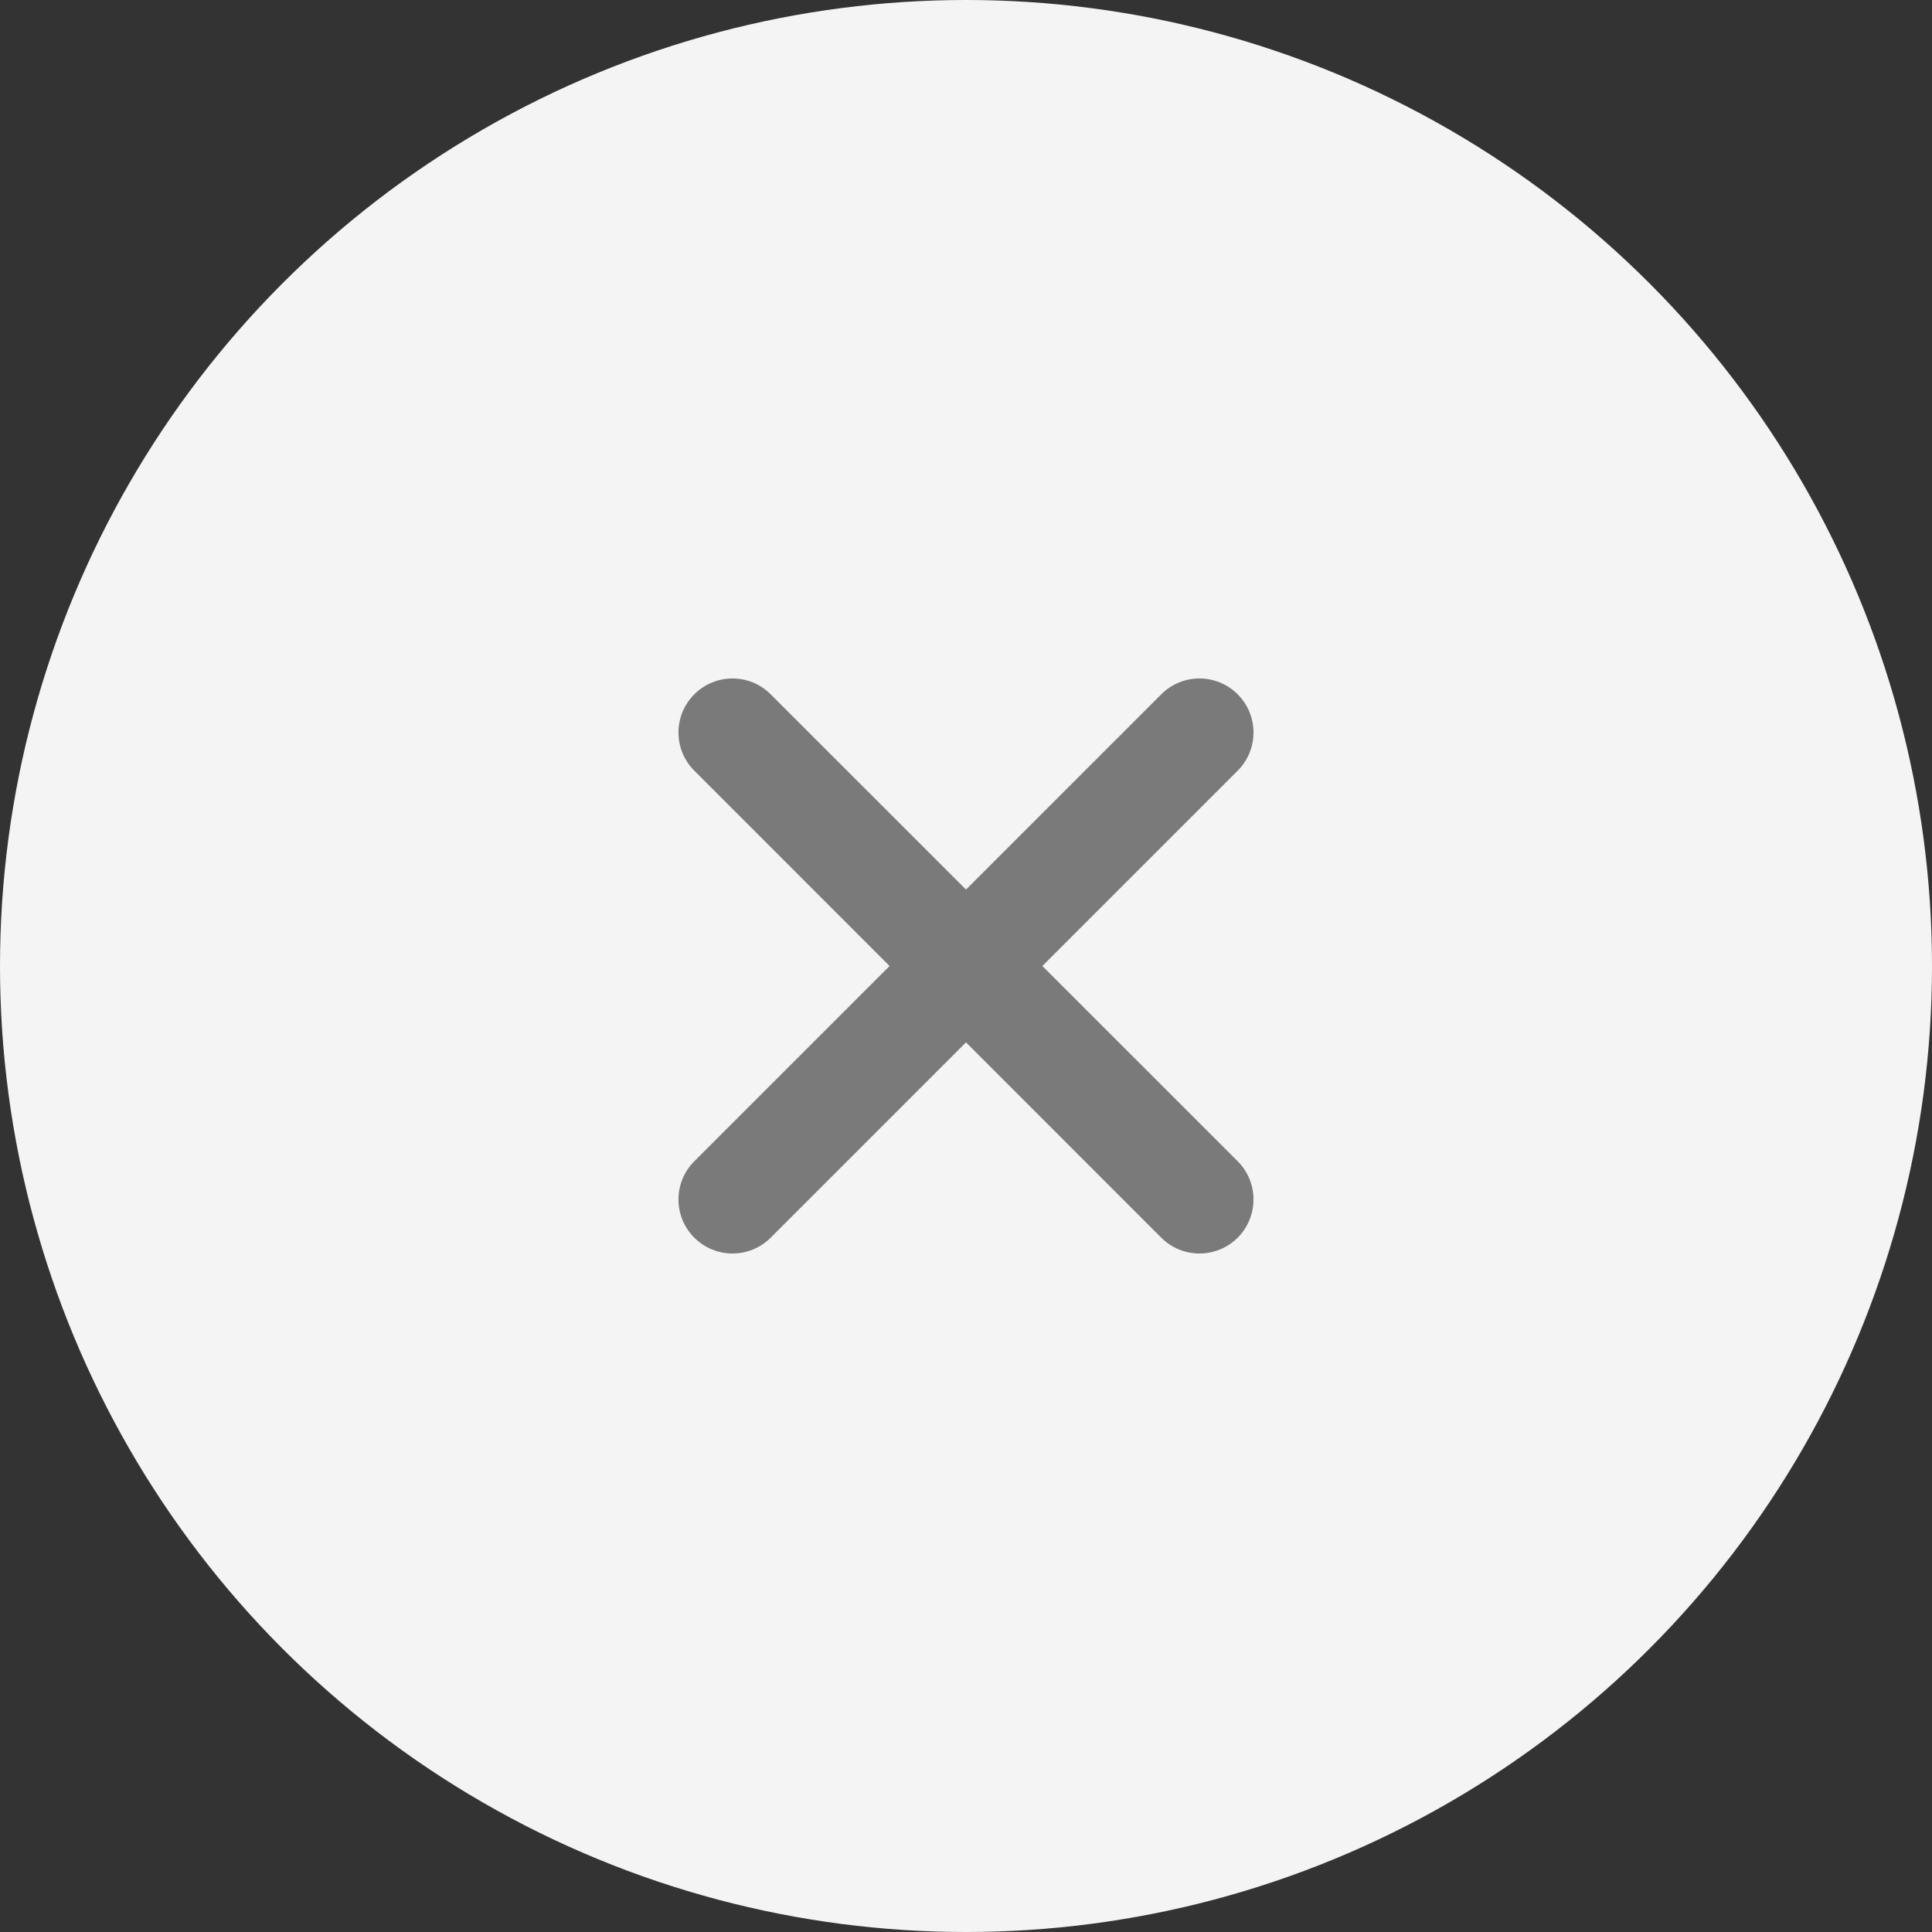
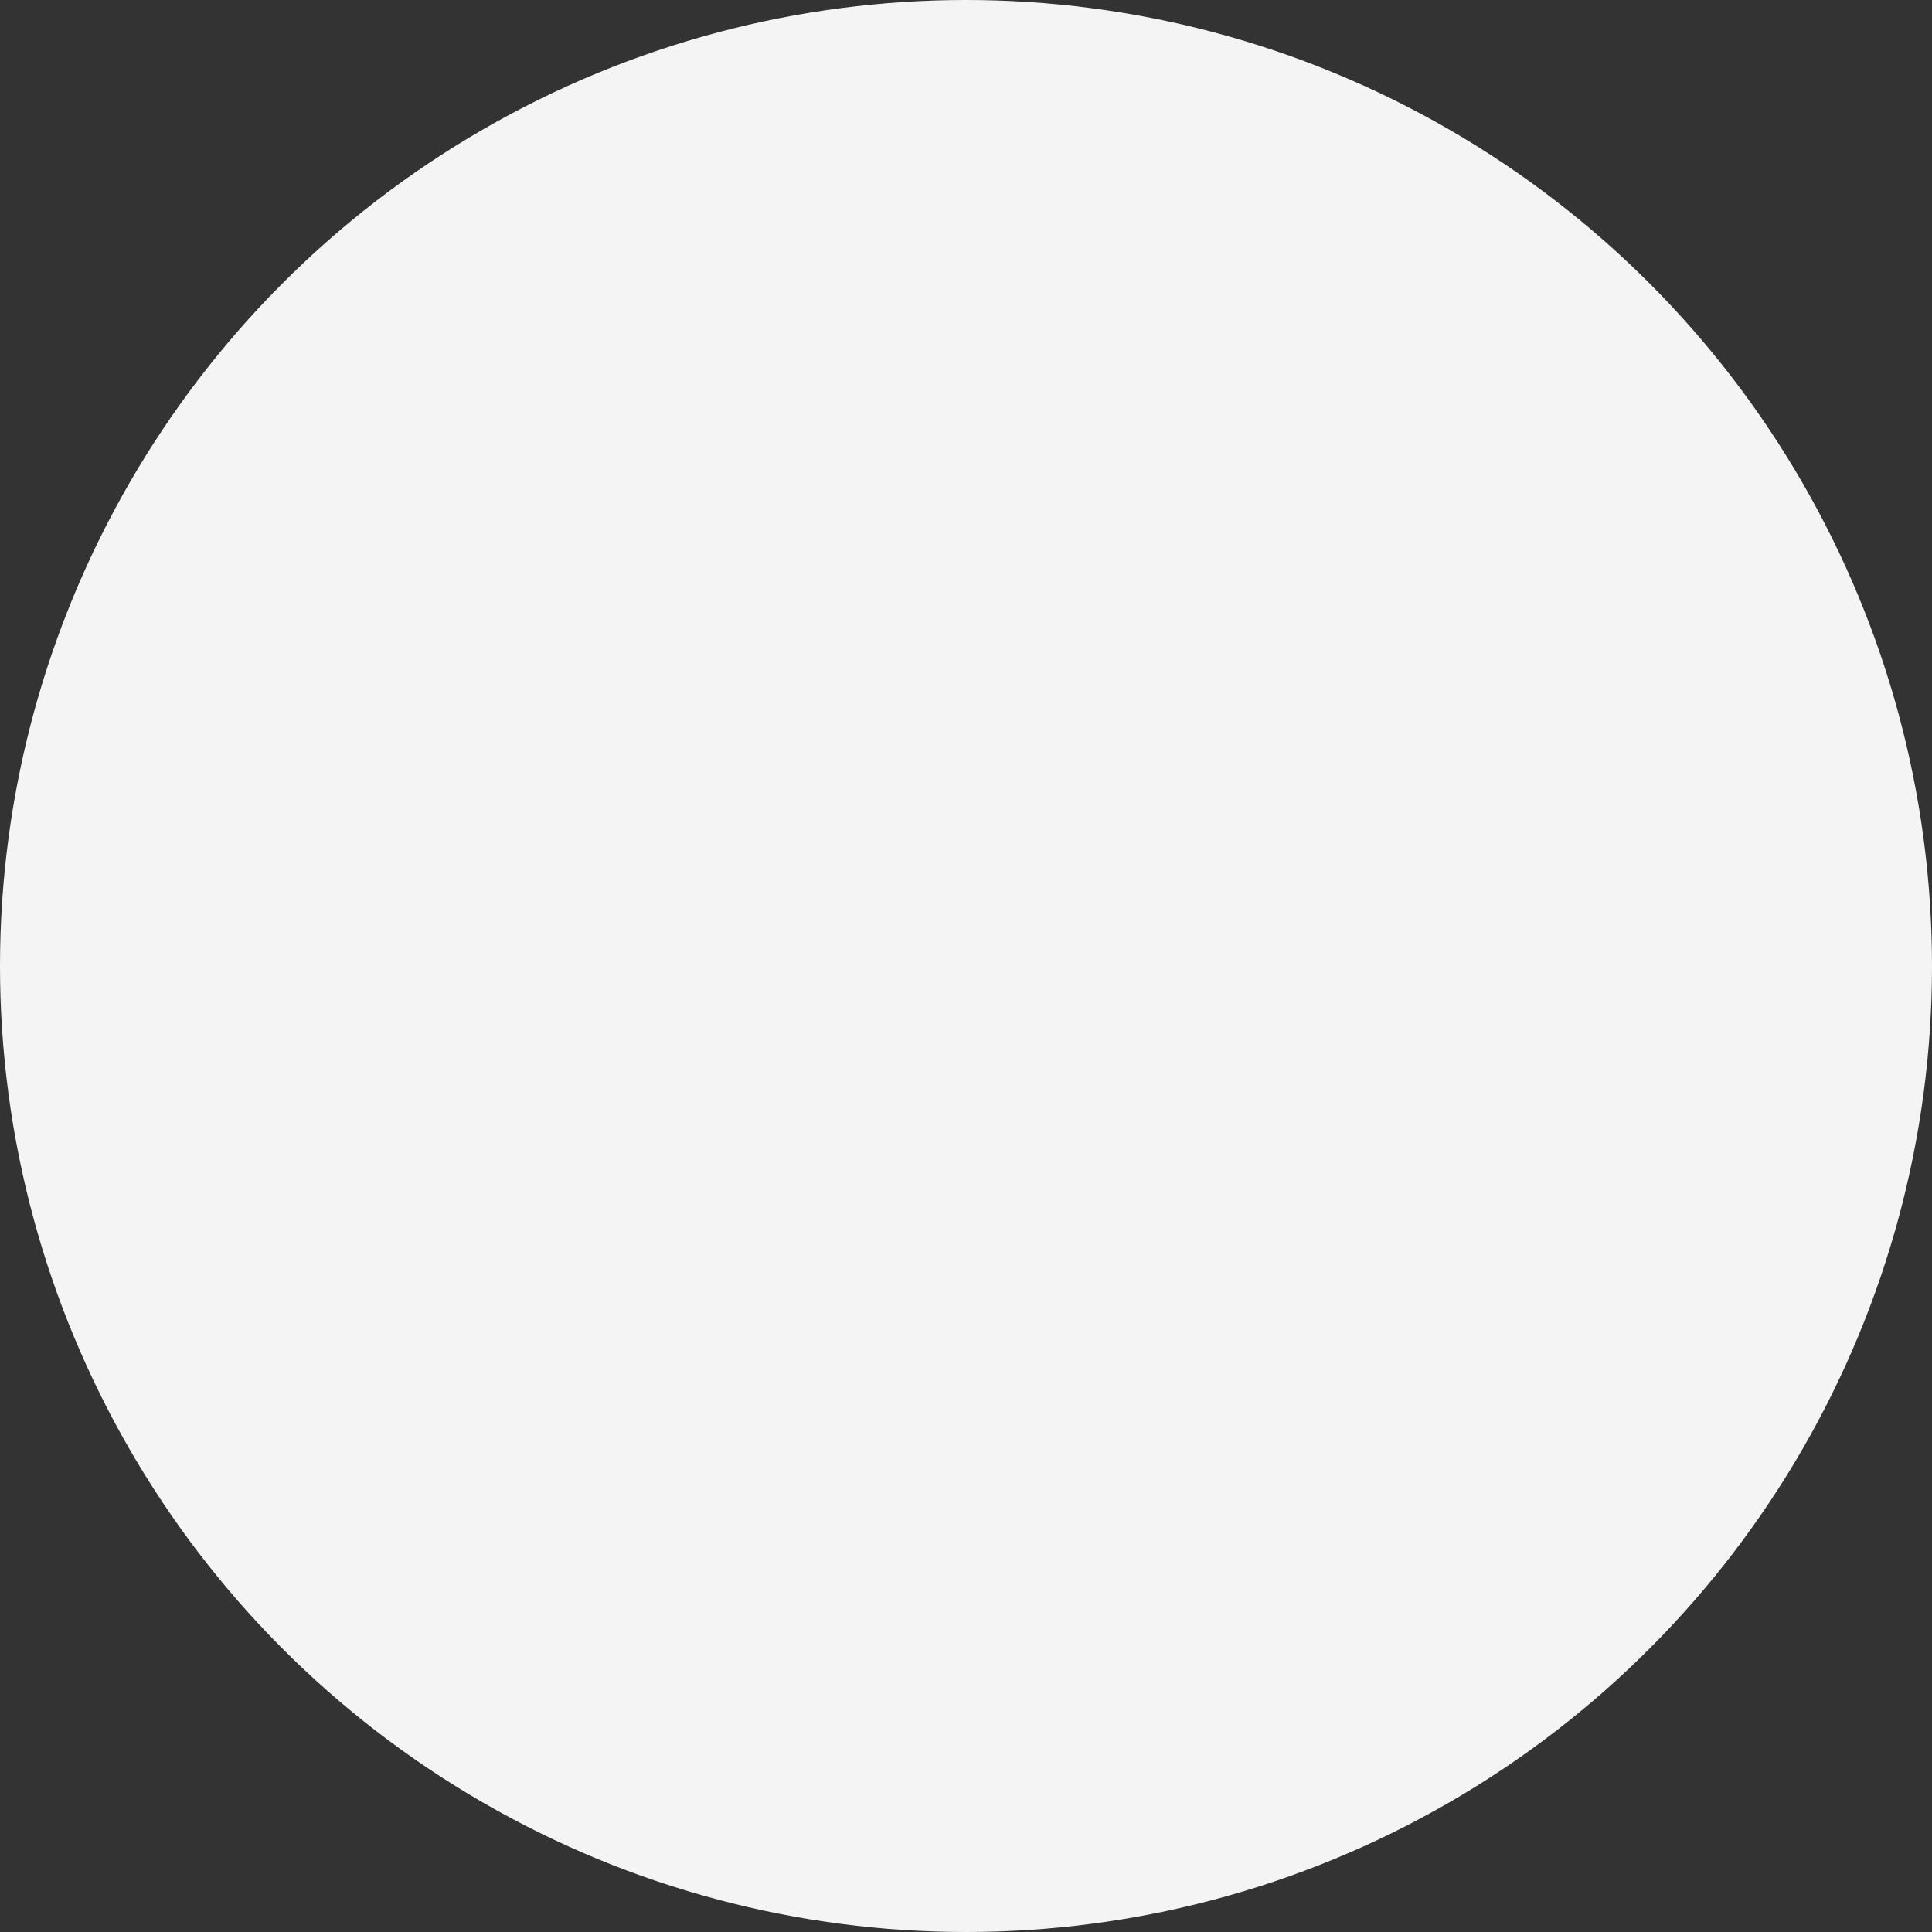
<svg xmlns="http://www.w3.org/2000/svg" width="32" height="32" viewBox="0 0 32 32" fill="none">
  <rect x="0" y="0" width="32" height="32" fill="#333333" stroke="none" />
  <circle cx="16" cy="16" r="16" fill="#F4F4F4" />
-   <path d="M14.734 16L11.5 12.765C11.15 12.416 11.15 11.849 11.5 11.5C11.849 11.15 12.416 11.15 12.765 11.5L16 14.734L19.234 11.5C19.583 11.15 20.15 11.15 20.5 11.5C20.849 11.849 20.849 12.416 20.5 12.765L17.265 16L20.5 19.234C20.849 19.583 20.849 20.15 20.5 20.5C20.15 20.849 19.583 20.849 19.234 20.5L16 17.265L12.765 20.5C12.416 20.849 11.849 20.849 11.5 20.5C11.15 20.15 11.15 19.583 11.5 19.234L14.734 16Z" fill="#7A7A7A" />
</svg>